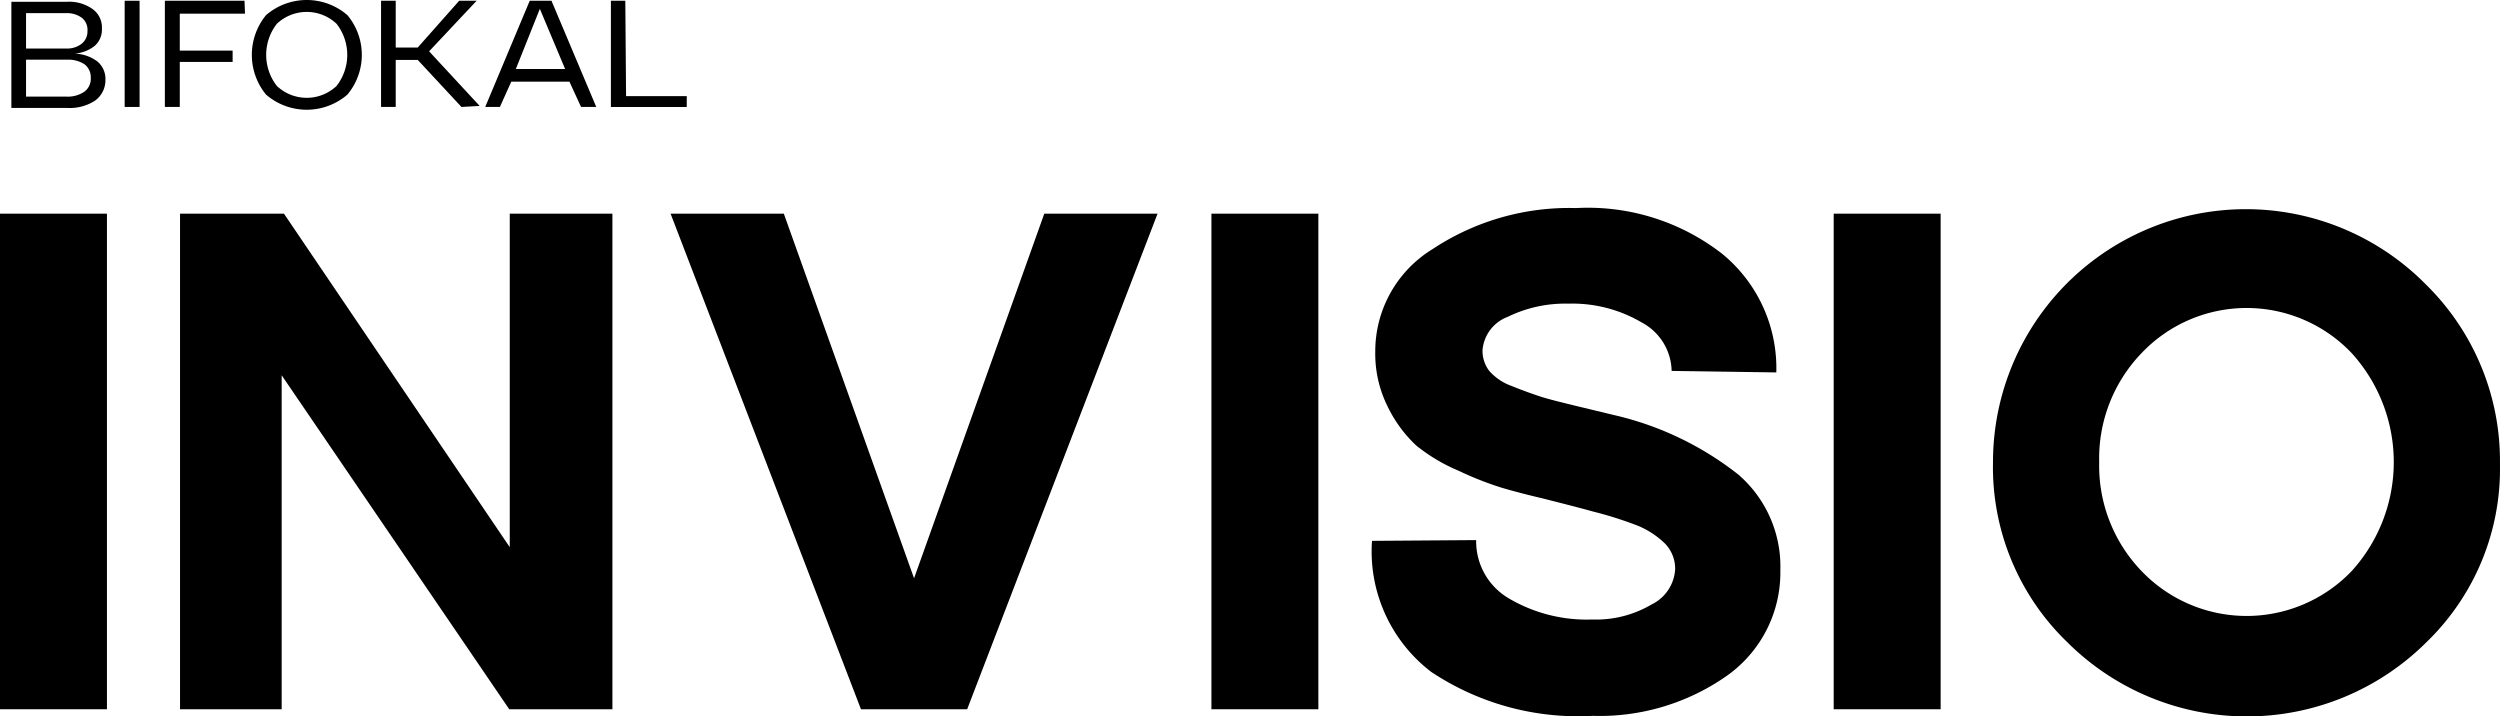
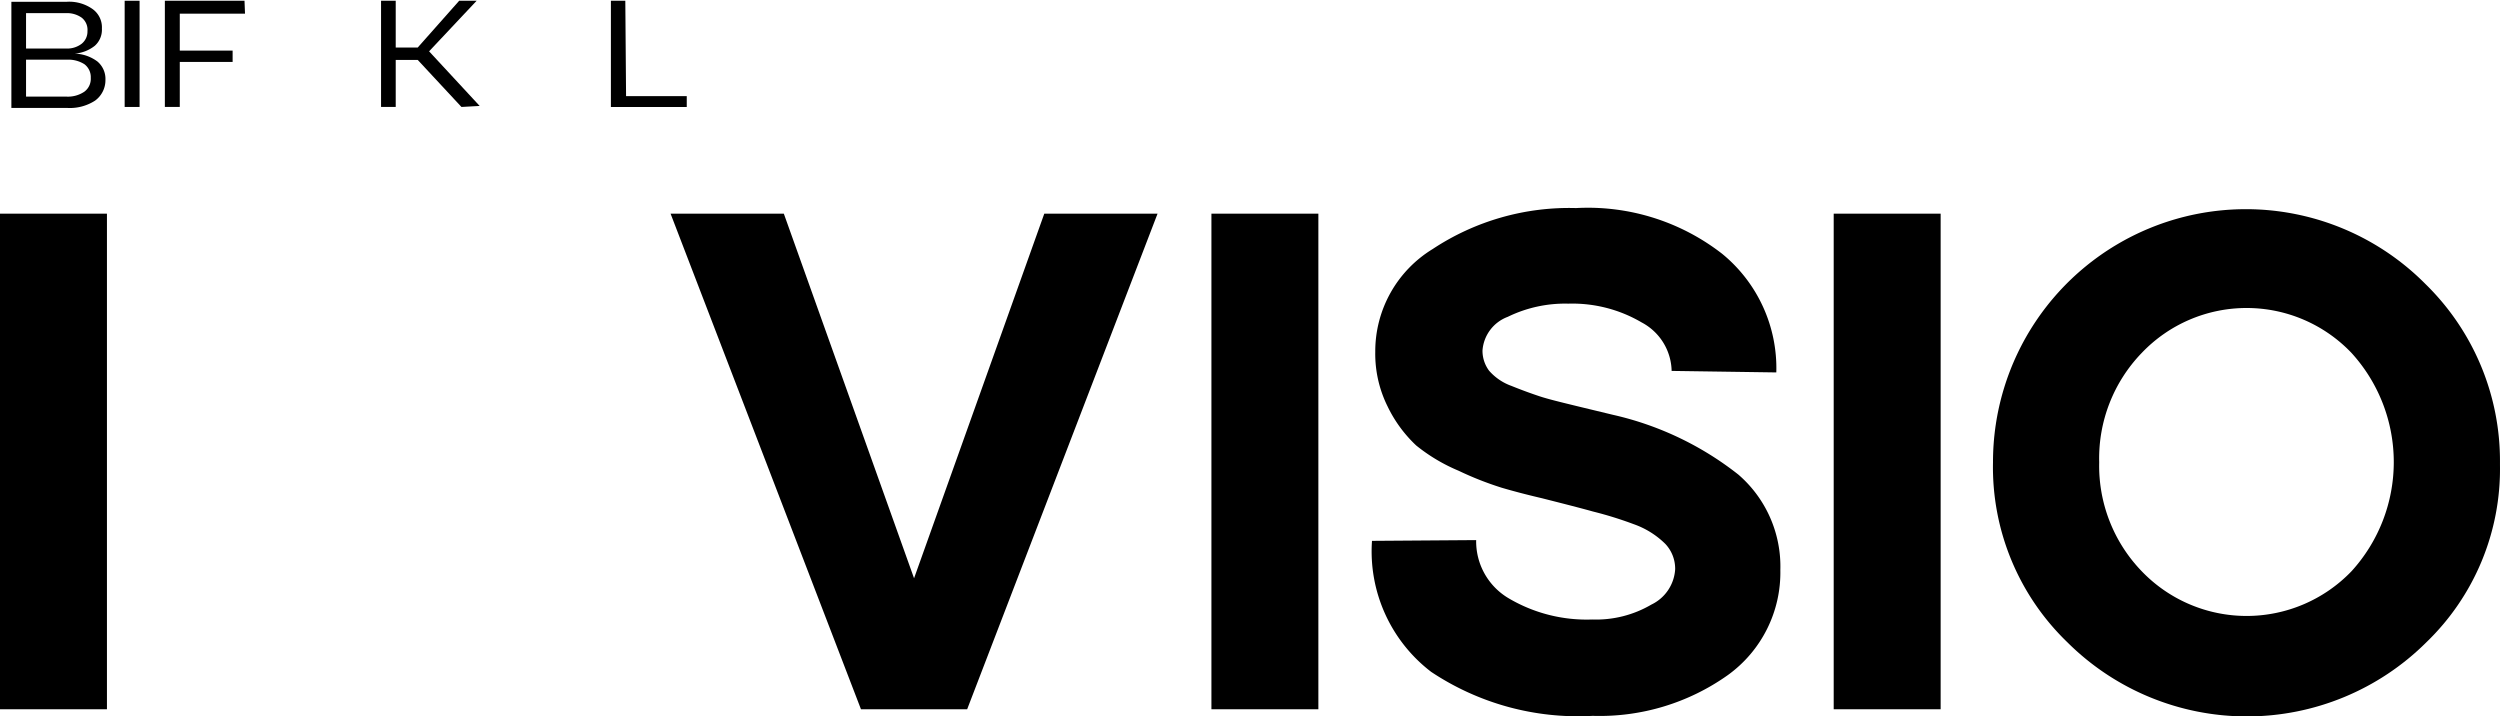
<svg xmlns="http://www.w3.org/2000/svg" width="474.556" height="135.992" viewBox="0 0 474.556 135.992">
  <g id="invisio" transform="translate(-28.48 -24.77)">
    <path id="Path_1" data-name="Path 1" d="M28.48,127.295V33.22h20.3v94.075Z" transform="translate(0 32.108)" />
-     <path id="Path_2" data-name="Path 2" d="M55.327,33.22,98.189,96.529V33.22h19.487v94.075H98.093l-43.2-63.4v63.4H35.6V33.22Z" transform="translate(27.054 32.108)" />
    <path id="Path_3" data-name="Path 3" d="M55,33.22H76.5l24.719,69.212L125.94,33.22h21.5L111.3,127.295H91.142Z" transform="translate(100.769 32.108)" />
    <path id="Path_4" data-name="Path 4" d="M76.39,127.295V33.22h20.3v94.075Z" transform="translate(182.046 32.108)" />
    <path id="Path_5" data-name="Path 5" d="M102.57,96.07a12.527,12.527,0,0,0,6.24,11.087,29.087,29.087,0,0,0,15.791,3.984,20.735,20.735,0,0,0,11.231-2.832,7.968,7.968,0,0,0,4.512-6.72,6.864,6.864,0,0,0-1.872-4.8,16.128,16.128,0,0,0-6-3.744,71.141,71.141,0,0,0-7.728-2.4c-2.4-.672-5.616-1.488-9.6-2.5-3.072-.72-5.616-1.392-7.728-2.016a61.869,61.869,0,0,1-8.16-3.216,33.263,33.263,0,0,1-8.064-4.8,25.007,25.007,0,0,1-5.424-7.392,22.462,22.462,0,0,1-2.352-10.415,22.751,22.751,0,0,1,10.9-19.487,46.941,46.941,0,0,1,27.214-7.776,41.47,41.47,0,0,1,27.742,8.688,28.031,28.031,0,0,1,10.272,22.511l-19.871-.288a10.655,10.655,0,0,0-5.712-9.215,25.967,25.967,0,0,0-13.919-3.552,24.767,24.767,0,0,0-11.471,2.5,7.392,7.392,0,0,0-4.8,6.384,6.335,6.335,0,0,0,1.248,3.84,10.176,10.176,0,0,0,4.224,2.88c2.016.816,3.744,1.44,5.328,1.968s3.936,1.1,7.1,1.872l6.96,1.68a59.661,59.661,0,0,1,23.711,11.327,23.039,23.039,0,0,1,7.968,18.1,24,24,0,0,1-9.983,19.967,42.046,42.046,0,0,1-25.631,7.728,50.253,50.253,0,0,1-30.67-8.352A28.8,28.8,0,0,1,82.795,96.214Z" transform="translate(206.12 31.223)" />
    <path id="Path_6" data-name="Path 6" d="M101,127.295V33.22h20.3v94.075Z" transform="translate(275.557 32.108)" />
    <path id="Path_7" data-name="Path 7" d="M107.308,81.079a48,48,0,0,1,82.076-33.838,46.942,46.942,0,0,1,14.159,33.982v.432a45.694,45.694,0,0,1-13.967,33.6,48.285,48.285,0,0,1-68.156,0A46.125,46.125,0,0,1,107.308,81.079Zm20.159,0a28.8,28.8,0,0,0,8.064,20.687,27.6,27.6,0,0,0,39.838,0,30.766,30.766,0,0,0,0-41.422,27.5,27.5,0,0,0-39.838,0,28.8,28.8,0,0,0-8.064,20.735Z" transform="translate(299.488 31.43)" />
    <path id="Path_8" data-name="Path 8" d="M40.929,34.69a7.584,7.584,0,0,1,4.32,1.488,4.32,4.32,0,0,1,1.536,3.5,4.8,4.8,0,0,1-1.968,3.936,8.783,8.783,0,0,1-5.232,1.392H28.93V24.85H39.489a7.68,7.68,0,0,1,4.8,1.344,4.272,4.272,0,0,1,1.824,3.744A4.08,4.08,0,0,1,44.769,33.2,6.96,6.96,0,0,1,40.929,34.69Zm2.448-4.32a2.928,2.928,0,0,0-1.1-2.5A4.8,4.8,0,0,0,39.3,27.01H31.714v6.72h7.68a4.512,4.512,0,0,0,2.88-.912,2.976,2.976,0,0,0,1.1-2.4ZM39.3,42.849a5.568,5.568,0,0,0,3.456-.912A3.024,3.024,0,0,0,44,39.3a3.072,3.072,0,0,0-1.2-2.592,5.664,5.664,0,0,0-3.312-.864H31.714v7.008Z" transform="translate(1.71 0.256)" />
    <path id="Path_9" data-name="Path 9" d="M33.41,44.959V24.8h2.832V44.959Z" transform="translate(18.733 0.114)" />
    <path id="Path_10" data-name="Path 10" d="M50.215,27.248H37.832v7.008H47.863v2.16H37.832v8.544H35V24.8H50.119Z" transform="translate(24.774 0.114)" />
-     <path id="Path_11" data-name="Path 11" d="M41.129,42.721a11.9,11.9,0,0,1,0-15.071,11.807,11.807,0,0,1,15.455,0,11.759,11.759,0,0,1,0,15.071,11.807,11.807,0,0,1-15.455,0Zm2.064-13.439a9.6,9.6,0,0,0,0,11.807,8.256,8.256,0,0,0,11.327,0,9.6,9.6,0,0,0,0-11.807,8.256,8.256,0,0,0-11.327,0Z" transform="translate(37.845 0)" />
    <path id="Path_12" data-name="Path 12" d="M58.813,44.959l-8.3-8.928H46.334v8.928H43.55V24.8h2.784v8.88H50.51l7.872-8.88h3.312l-9.024,9.6,9.6,10.367Z" transform="translate(57.262 0.114)" />
-     <path id="Path_13" data-name="Path 13" d="M65.861,44.959l-2.208-4.8H52.614l-2.16,4.8H47.67L56.118,24.8h4.128l8.5,20.159Zm-12.383-7.2h9.359l-4.8-11.423Z" transform="translate(72.917 0.114)" />
    <path id="Path_14" data-name="Path 14" d="M55.52,42.9H67.039v2.064H52.64V24.8h2.736Z" transform="translate(91.802 0.114)" />
  </g>
</svg>